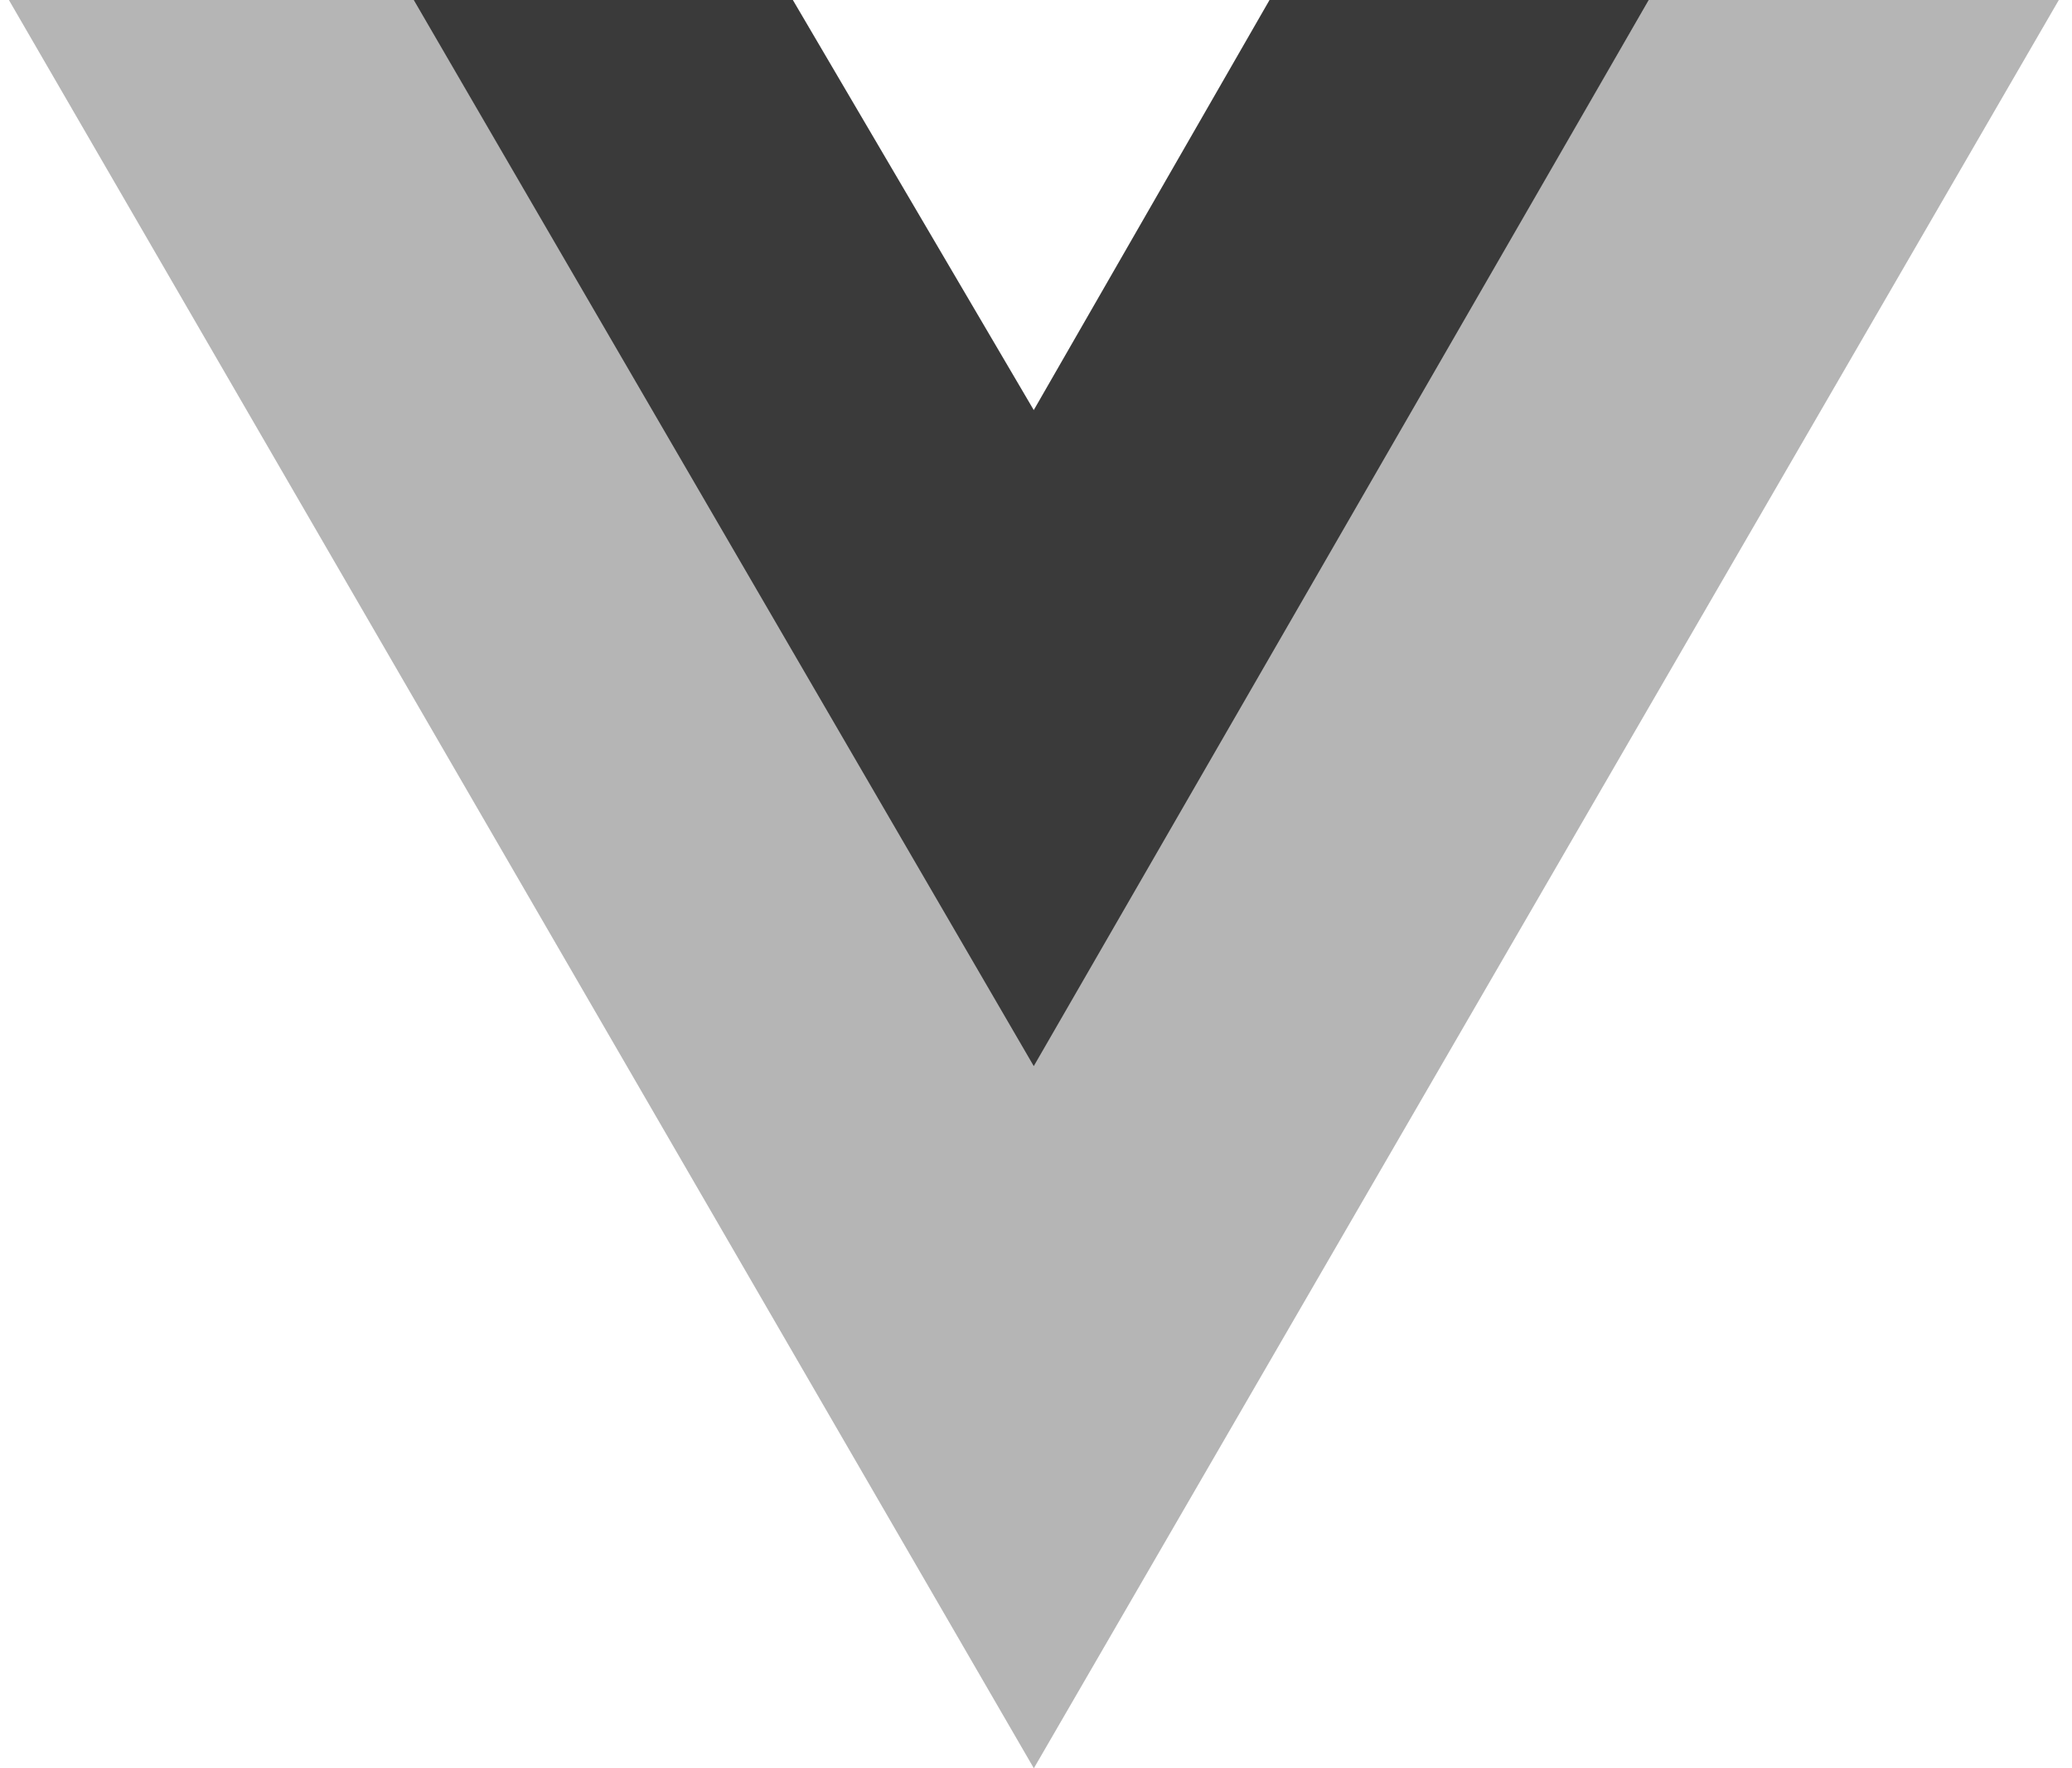
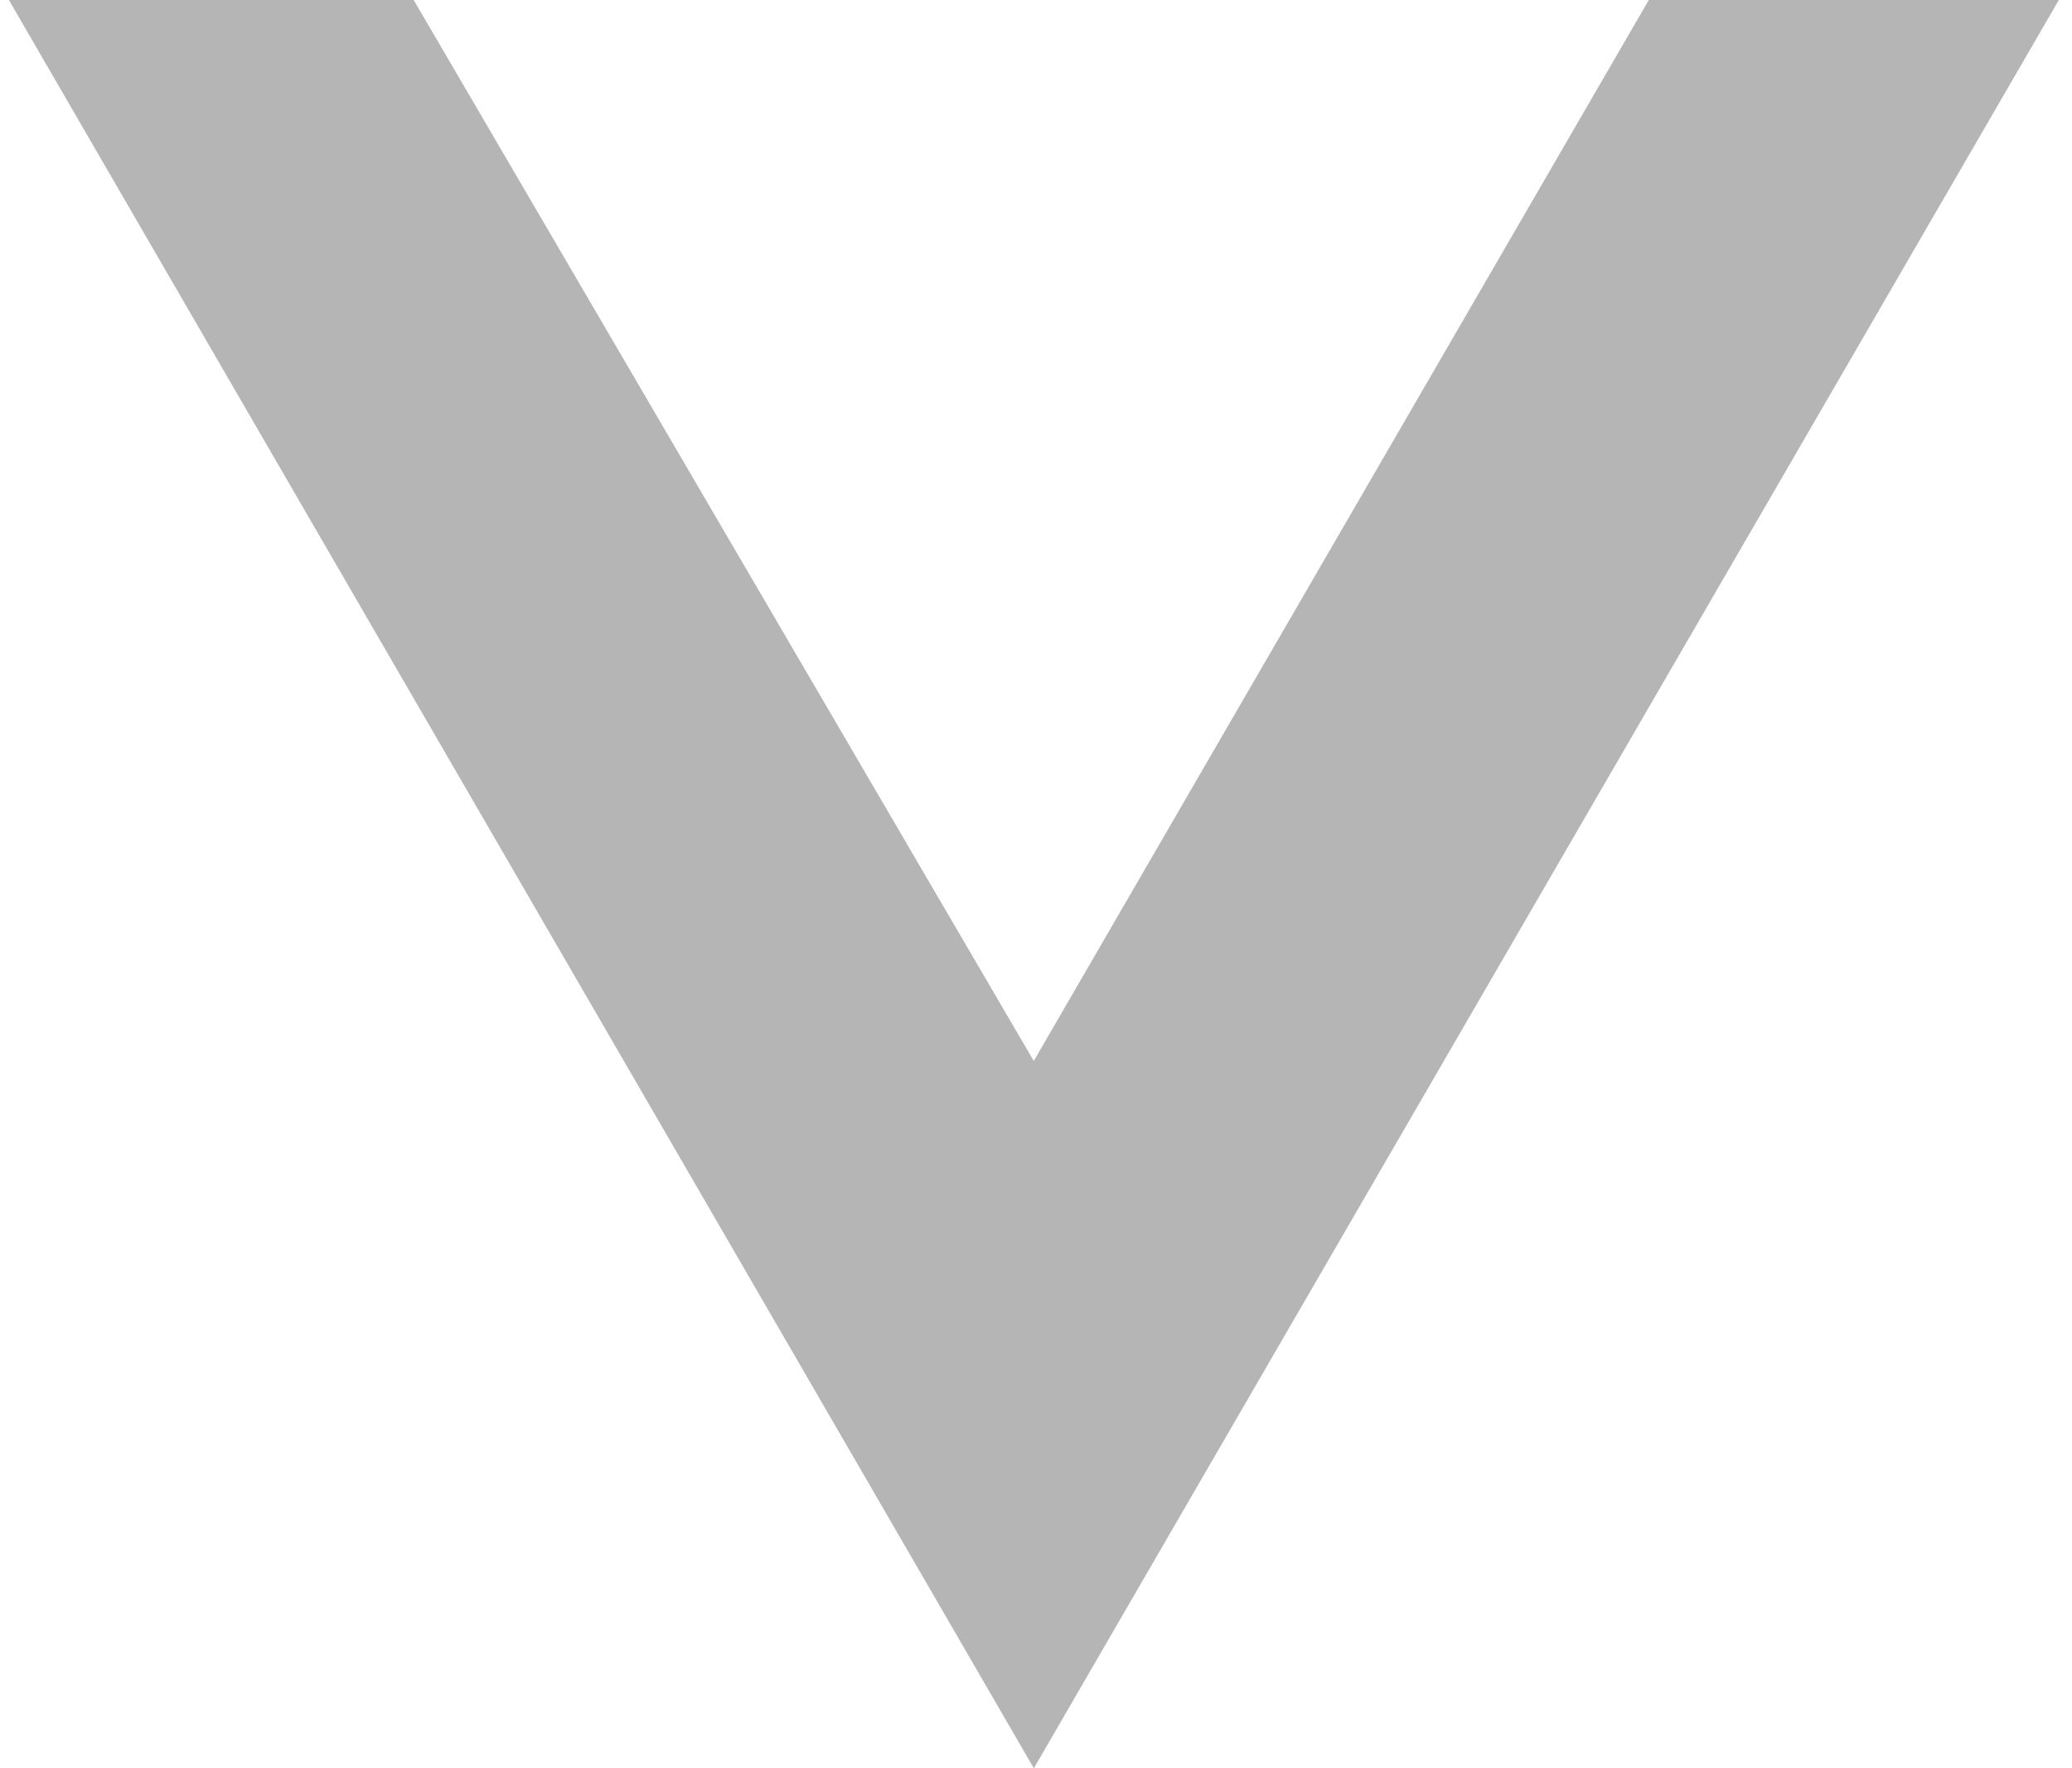
<svg xmlns="http://www.w3.org/2000/svg" width="75" height="64" viewBox="0 0 75 64" fill="none">
  <path d="M0.322 0L37.422 64L74.523 0H59.681L37.419 38.4L14.974 0H0.318H0.322Z" fill="#B5B5B5" />
-   <path d="M14.974 0L37.419 38.586L59.681 0H45.953L37.419 14.842L28.699 0H14.971H14.974Z" fill="#3A3A3A" />
</svg>